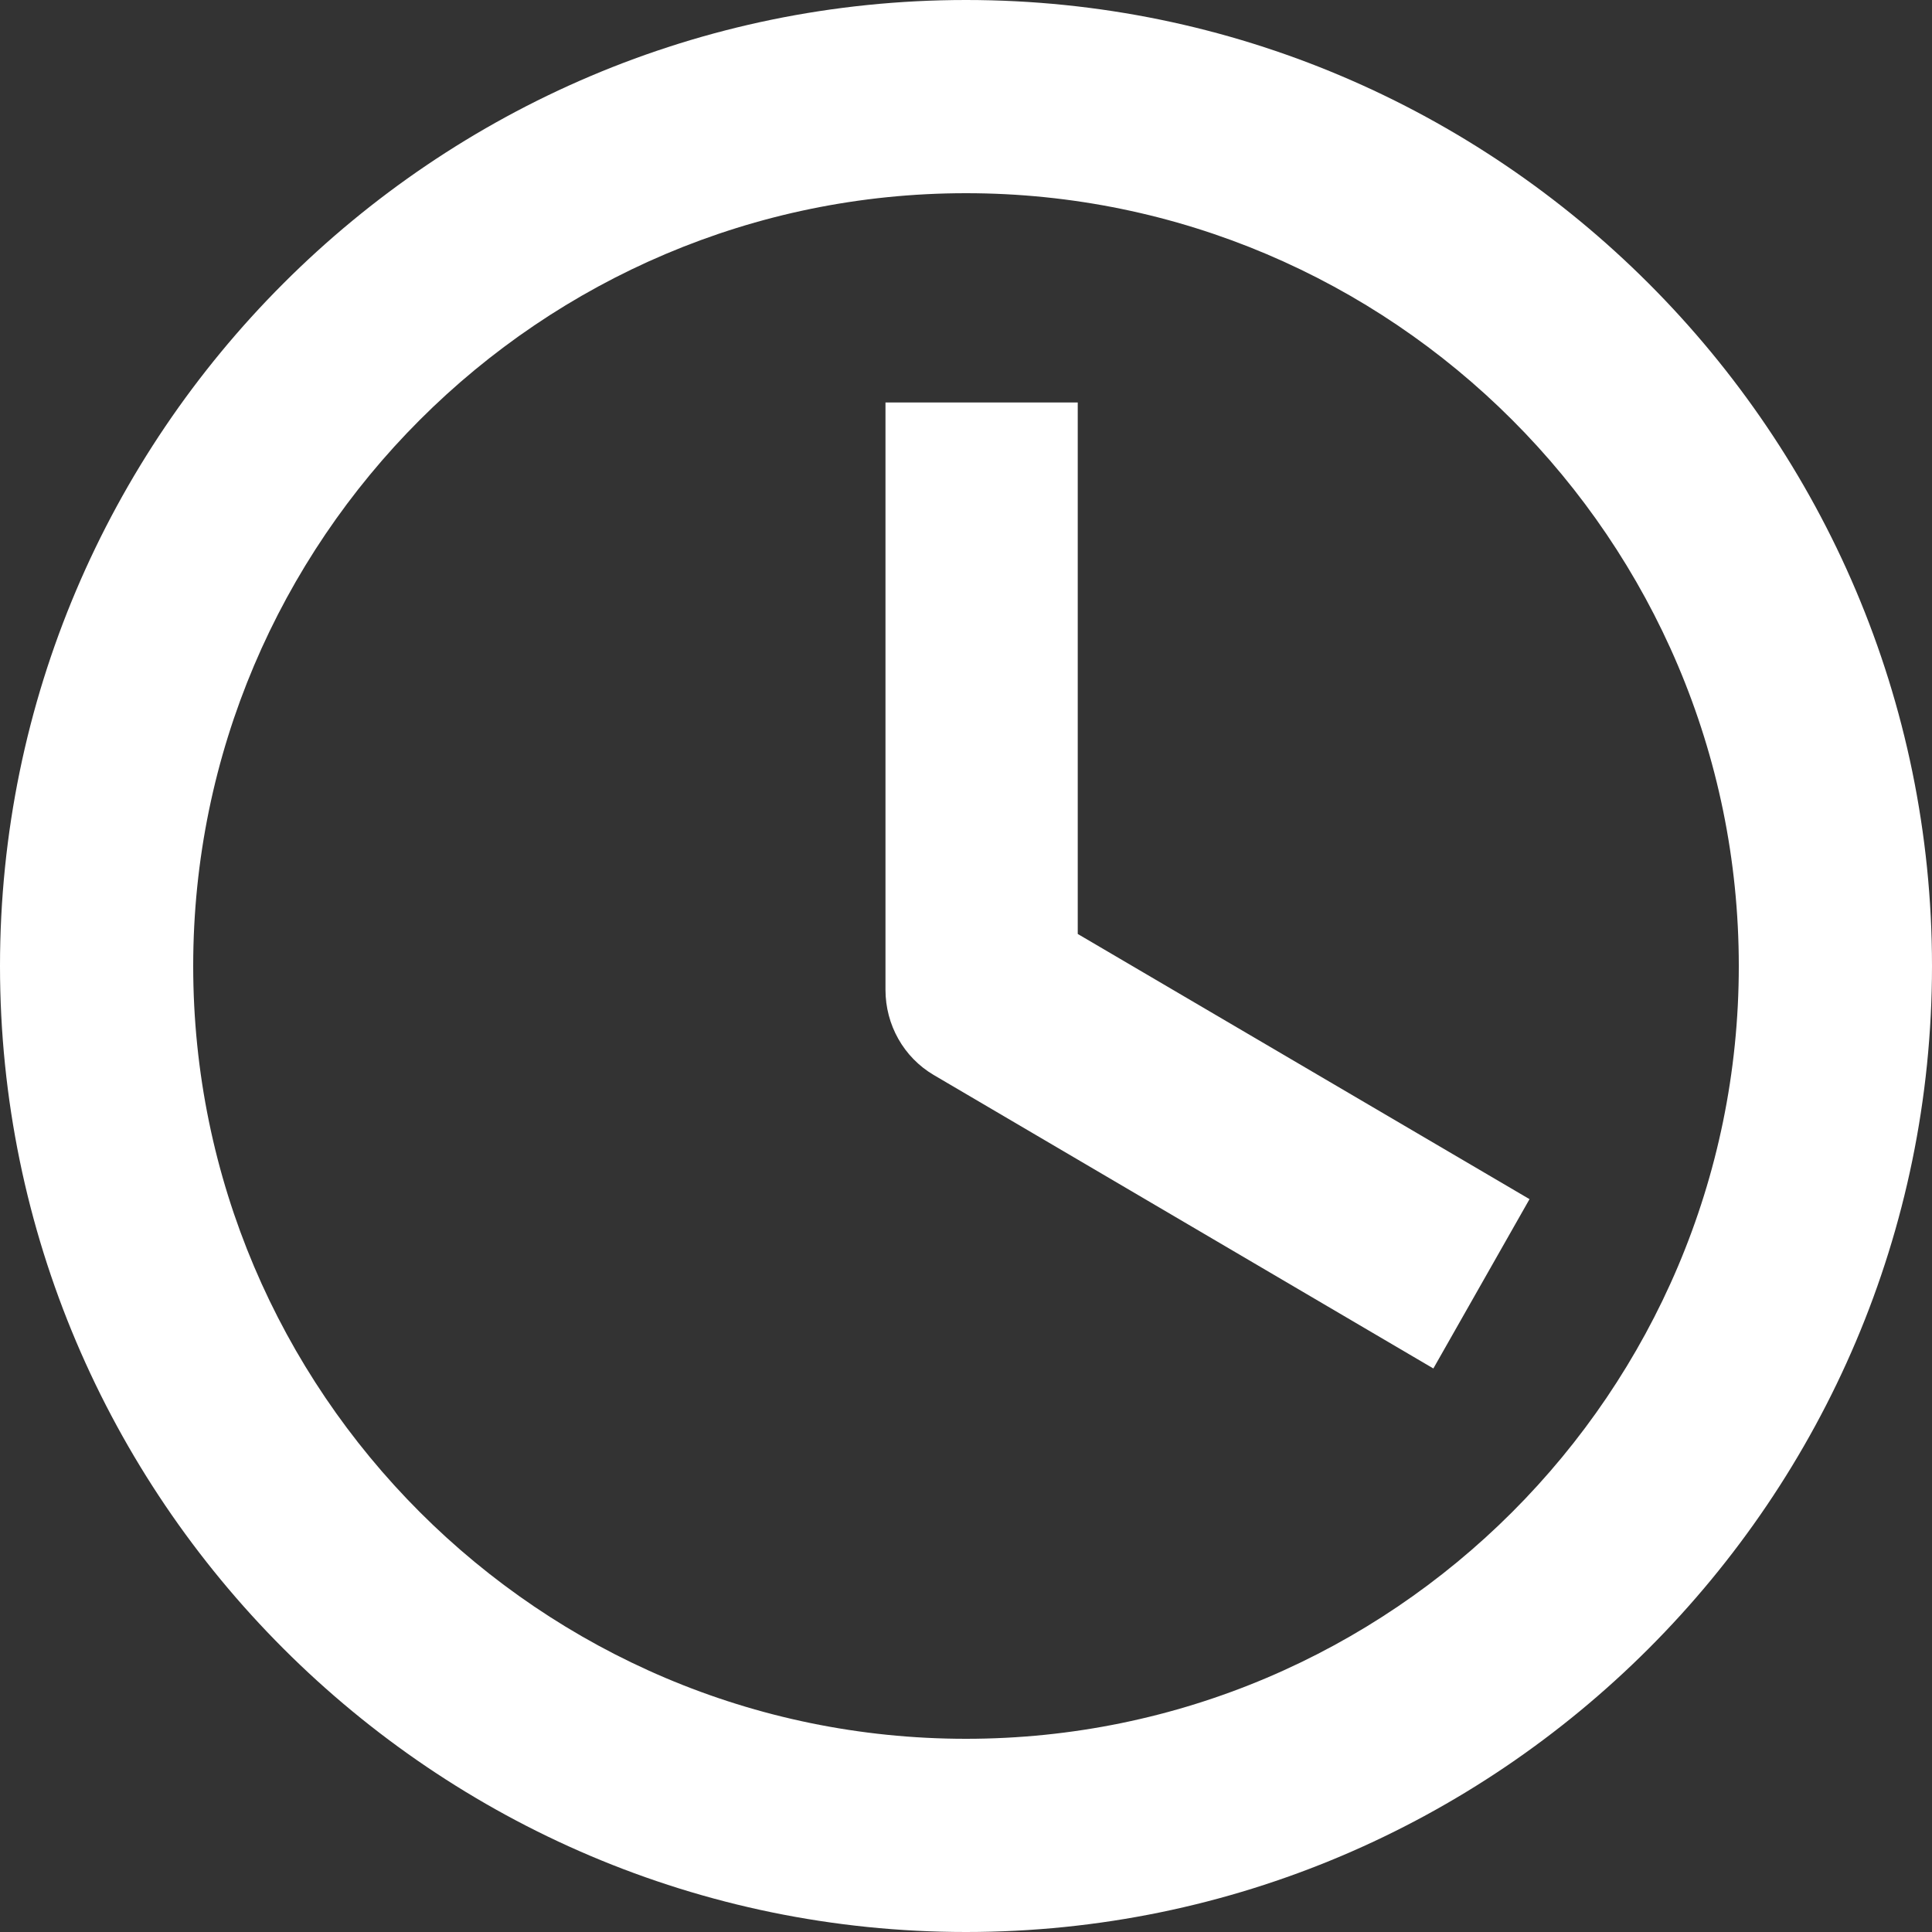
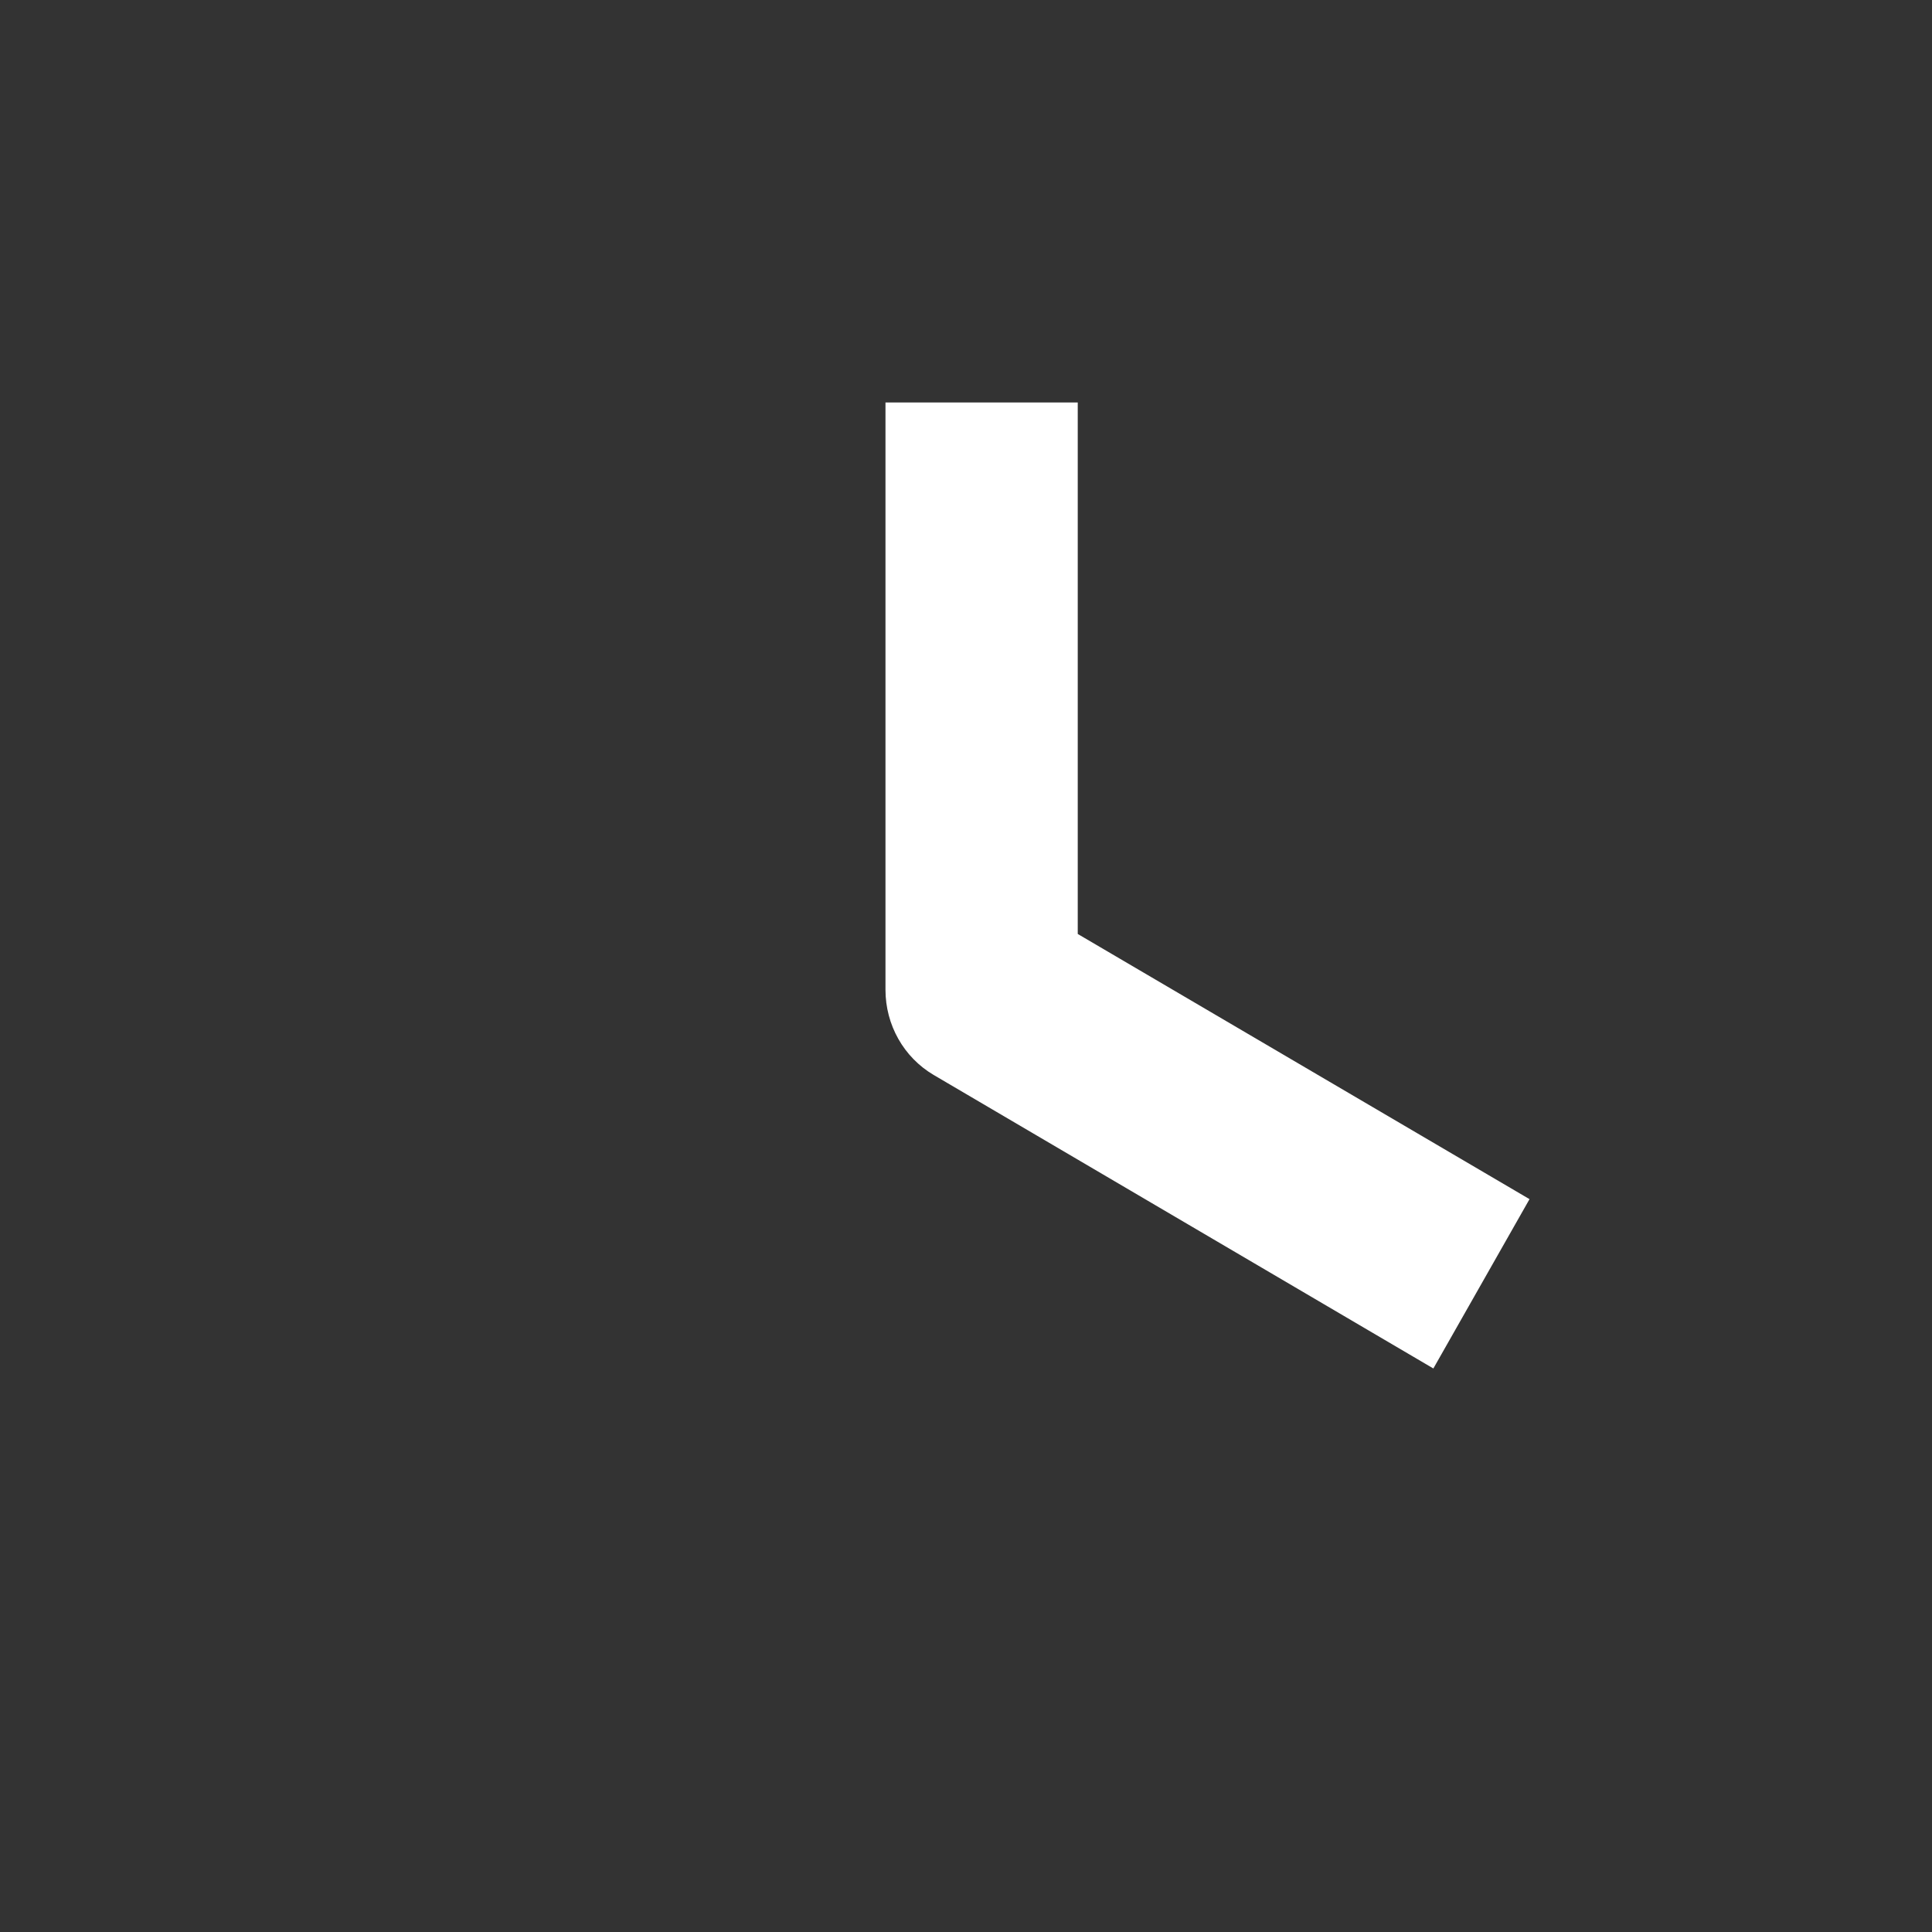
<svg xmlns="http://www.w3.org/2000/svg" width="31" height="31" viewBox="0 0 31 31" fill="none">
  <rect x="0" y="0" width="31" height="31" fill="#333333" stroke="none" />
-   <path d="M15.5 0C6.96 0 0 6.96 0 15.5C0 24.041 6.96 31 15.5 31C24.041 31 31 24.041 31 15.5C31 6.96 24.041 0 15.5 0ZM15.5 27.9C8.665 27.9 3.1 22.335 3.1 15.5C3.1 8.665 8.665 3.1 15.5 3.1C22.335 3.1 27.9 8.665 27.9 15.5C27.9 22.335 22.335 27.9 15.5 27.9Z" fill="white" />
  <path d="M17.293 6.458H14.208V15.881C14.208 16.446 14.501 16.964 14.979 17.247L22.999 21.958L24.542 19.241L17.293 14.986V6.474V6.458Z" fill="white" />
</svg>